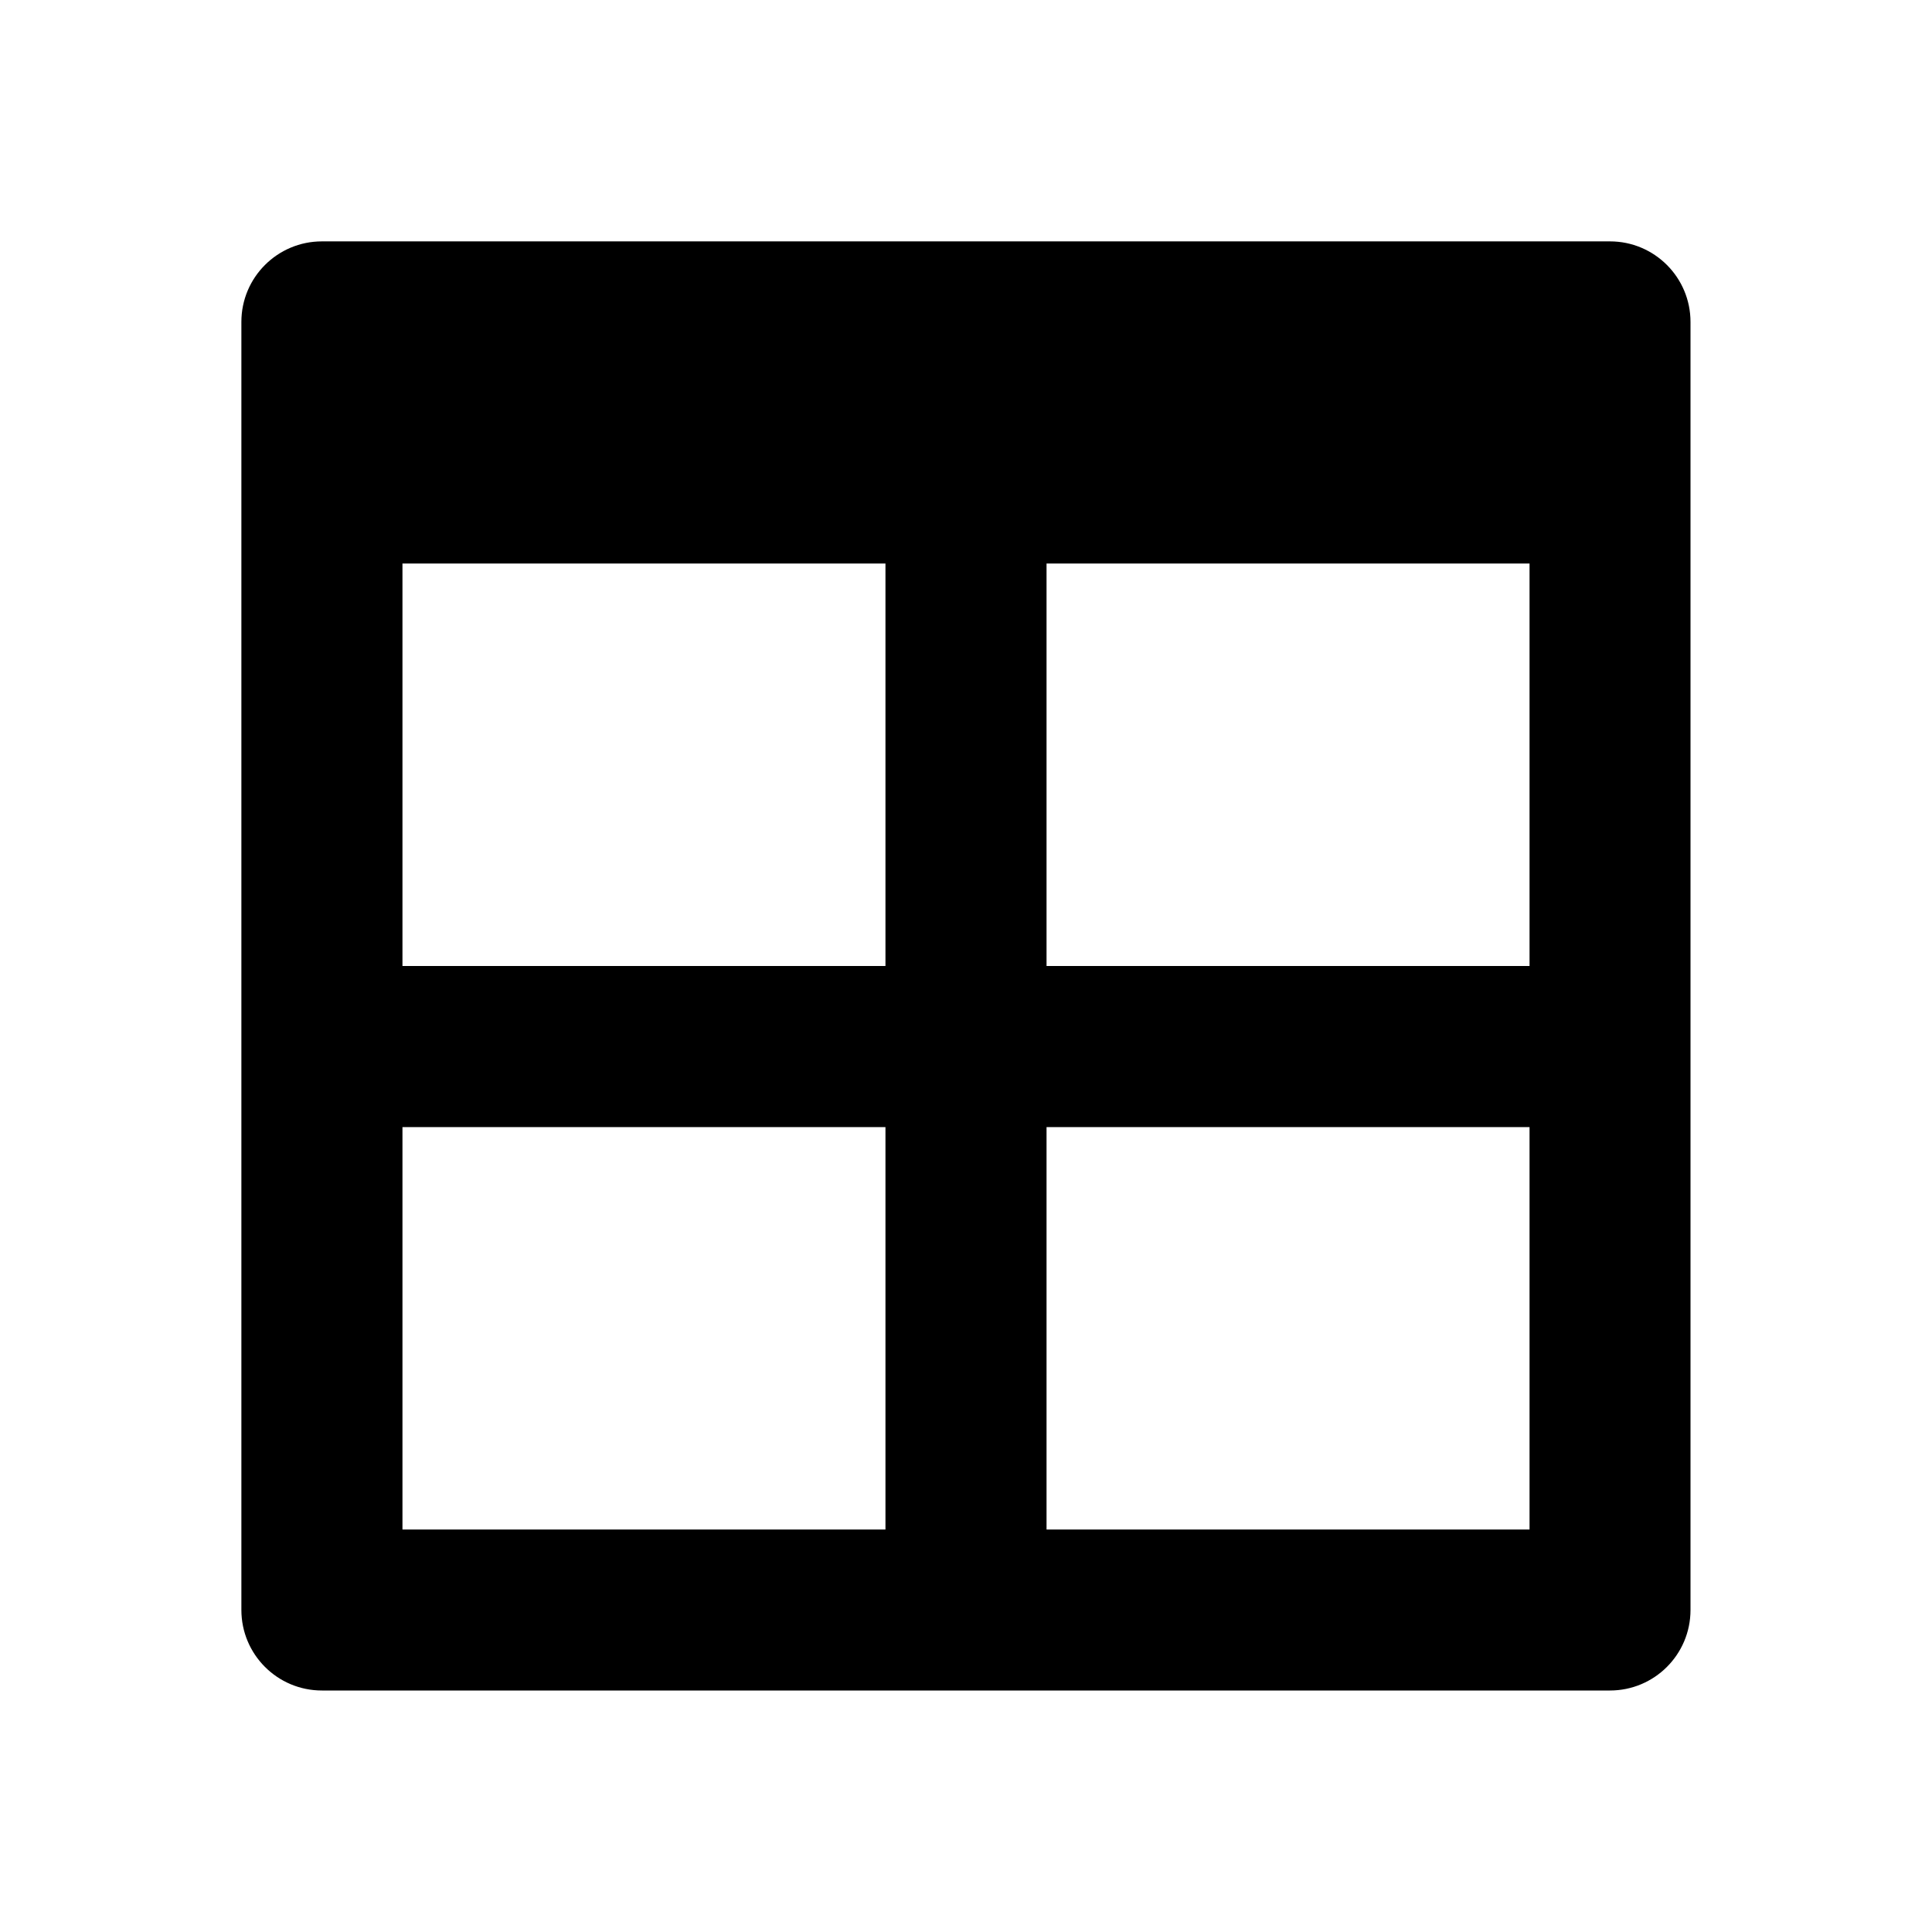
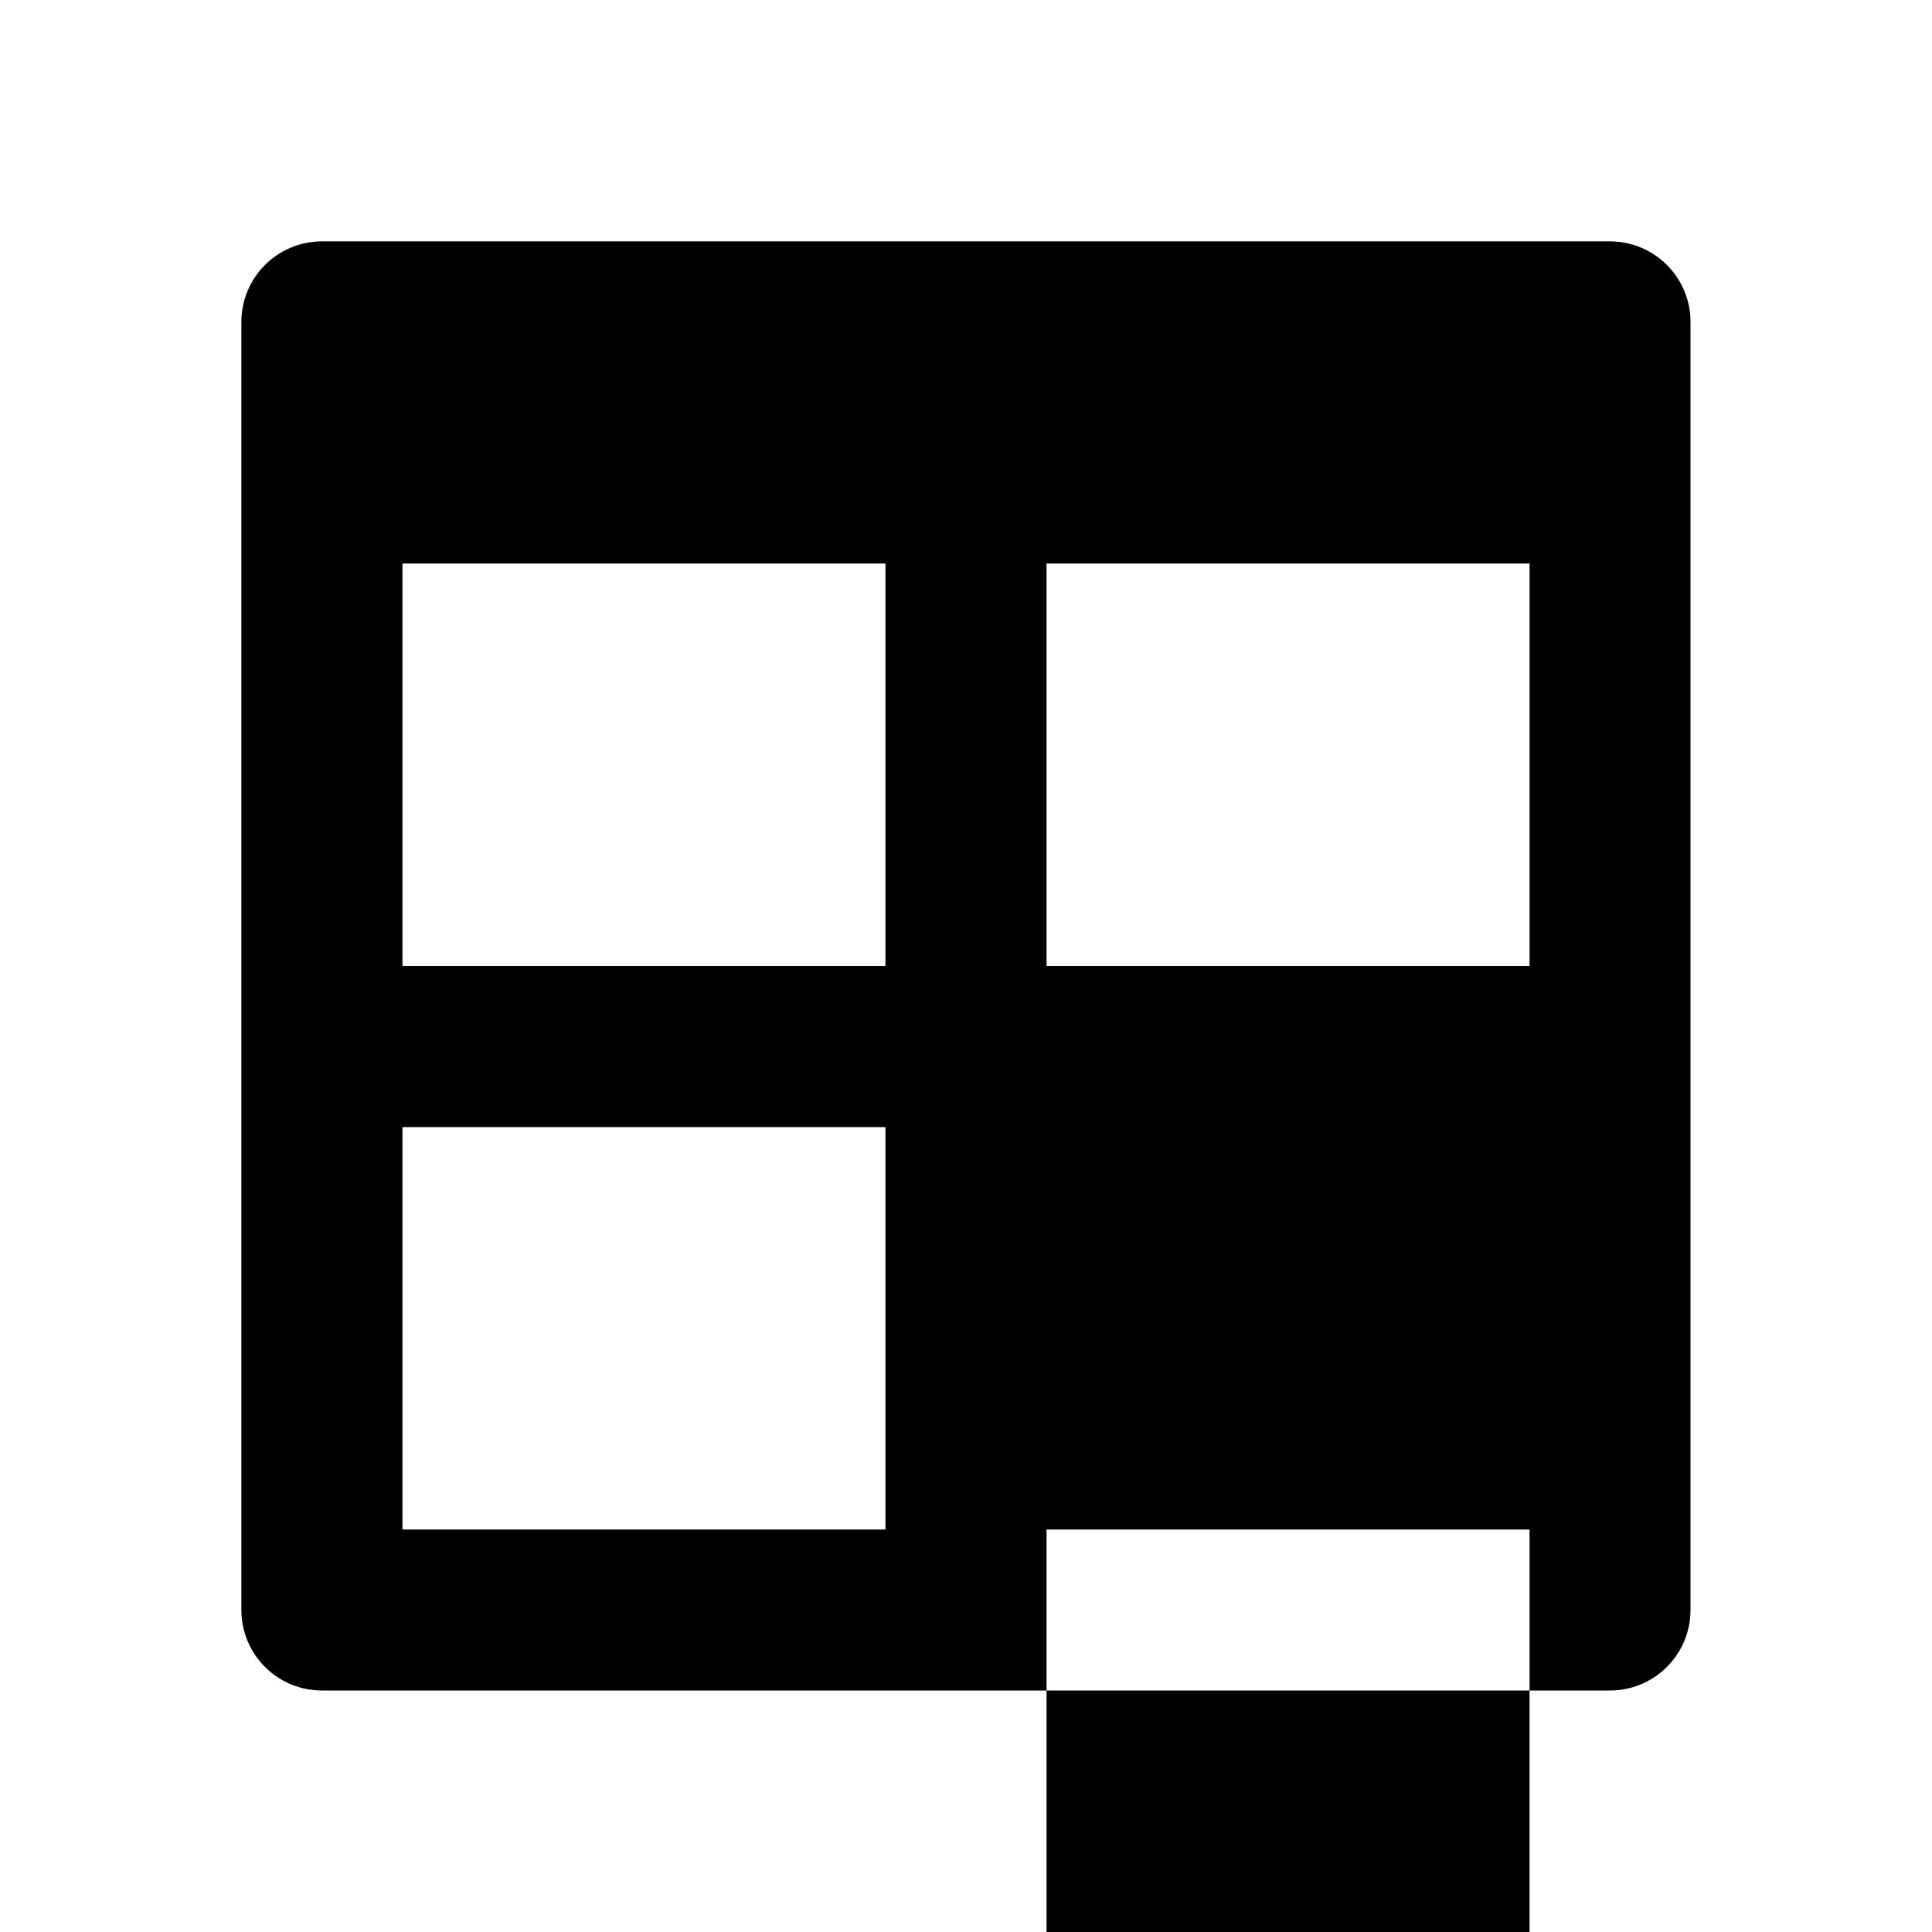
<svg xmlns="http://www.w3.org/2000/svg" version="1.1" width="16" height="16" viewBox="0 0 16 16">
  <title>bx-table</title>
-   <path d="M13.333 14c0.368 0 0.667-0.298 0.667-0.667v0-10.667c0-0.368-0.298-0.667-0.667-0.667v0h-10.667c-0.368 0-0.667 0.298-0.667 0.667v0 10.667c0 0.368 0.298 0.667 0.667 0.667v0h10.667zM3.333 12.667v-3.333h4v3.333h-4zM7.333 4.667v3.333h-4v-3.333h4zM8.667 12.667v-3.333h4v3.333h-4zM12.667 8h-4v-3.333h4v3.333z" />
+   <path d="M13.333 14c0.368 0 0.667-0.298 0.667-0.667v0-10.667c0-0.368-0.298-0.667-0.667-0.667v0h-10.667c-0.368 0-0.667 0.298-0.667 0.667v0 10.667c0 0.368 0.298 0.667 0.667 0.667v0h10.667zM3.333 12.667v-3.333h4v3.333h-4zM7.333 4.667v3.333h-4v-3.333h4zM8.667 12.667h4v3.333h-4zM12.667 8h-4v-3.333h4v3.333z" />
</svg>